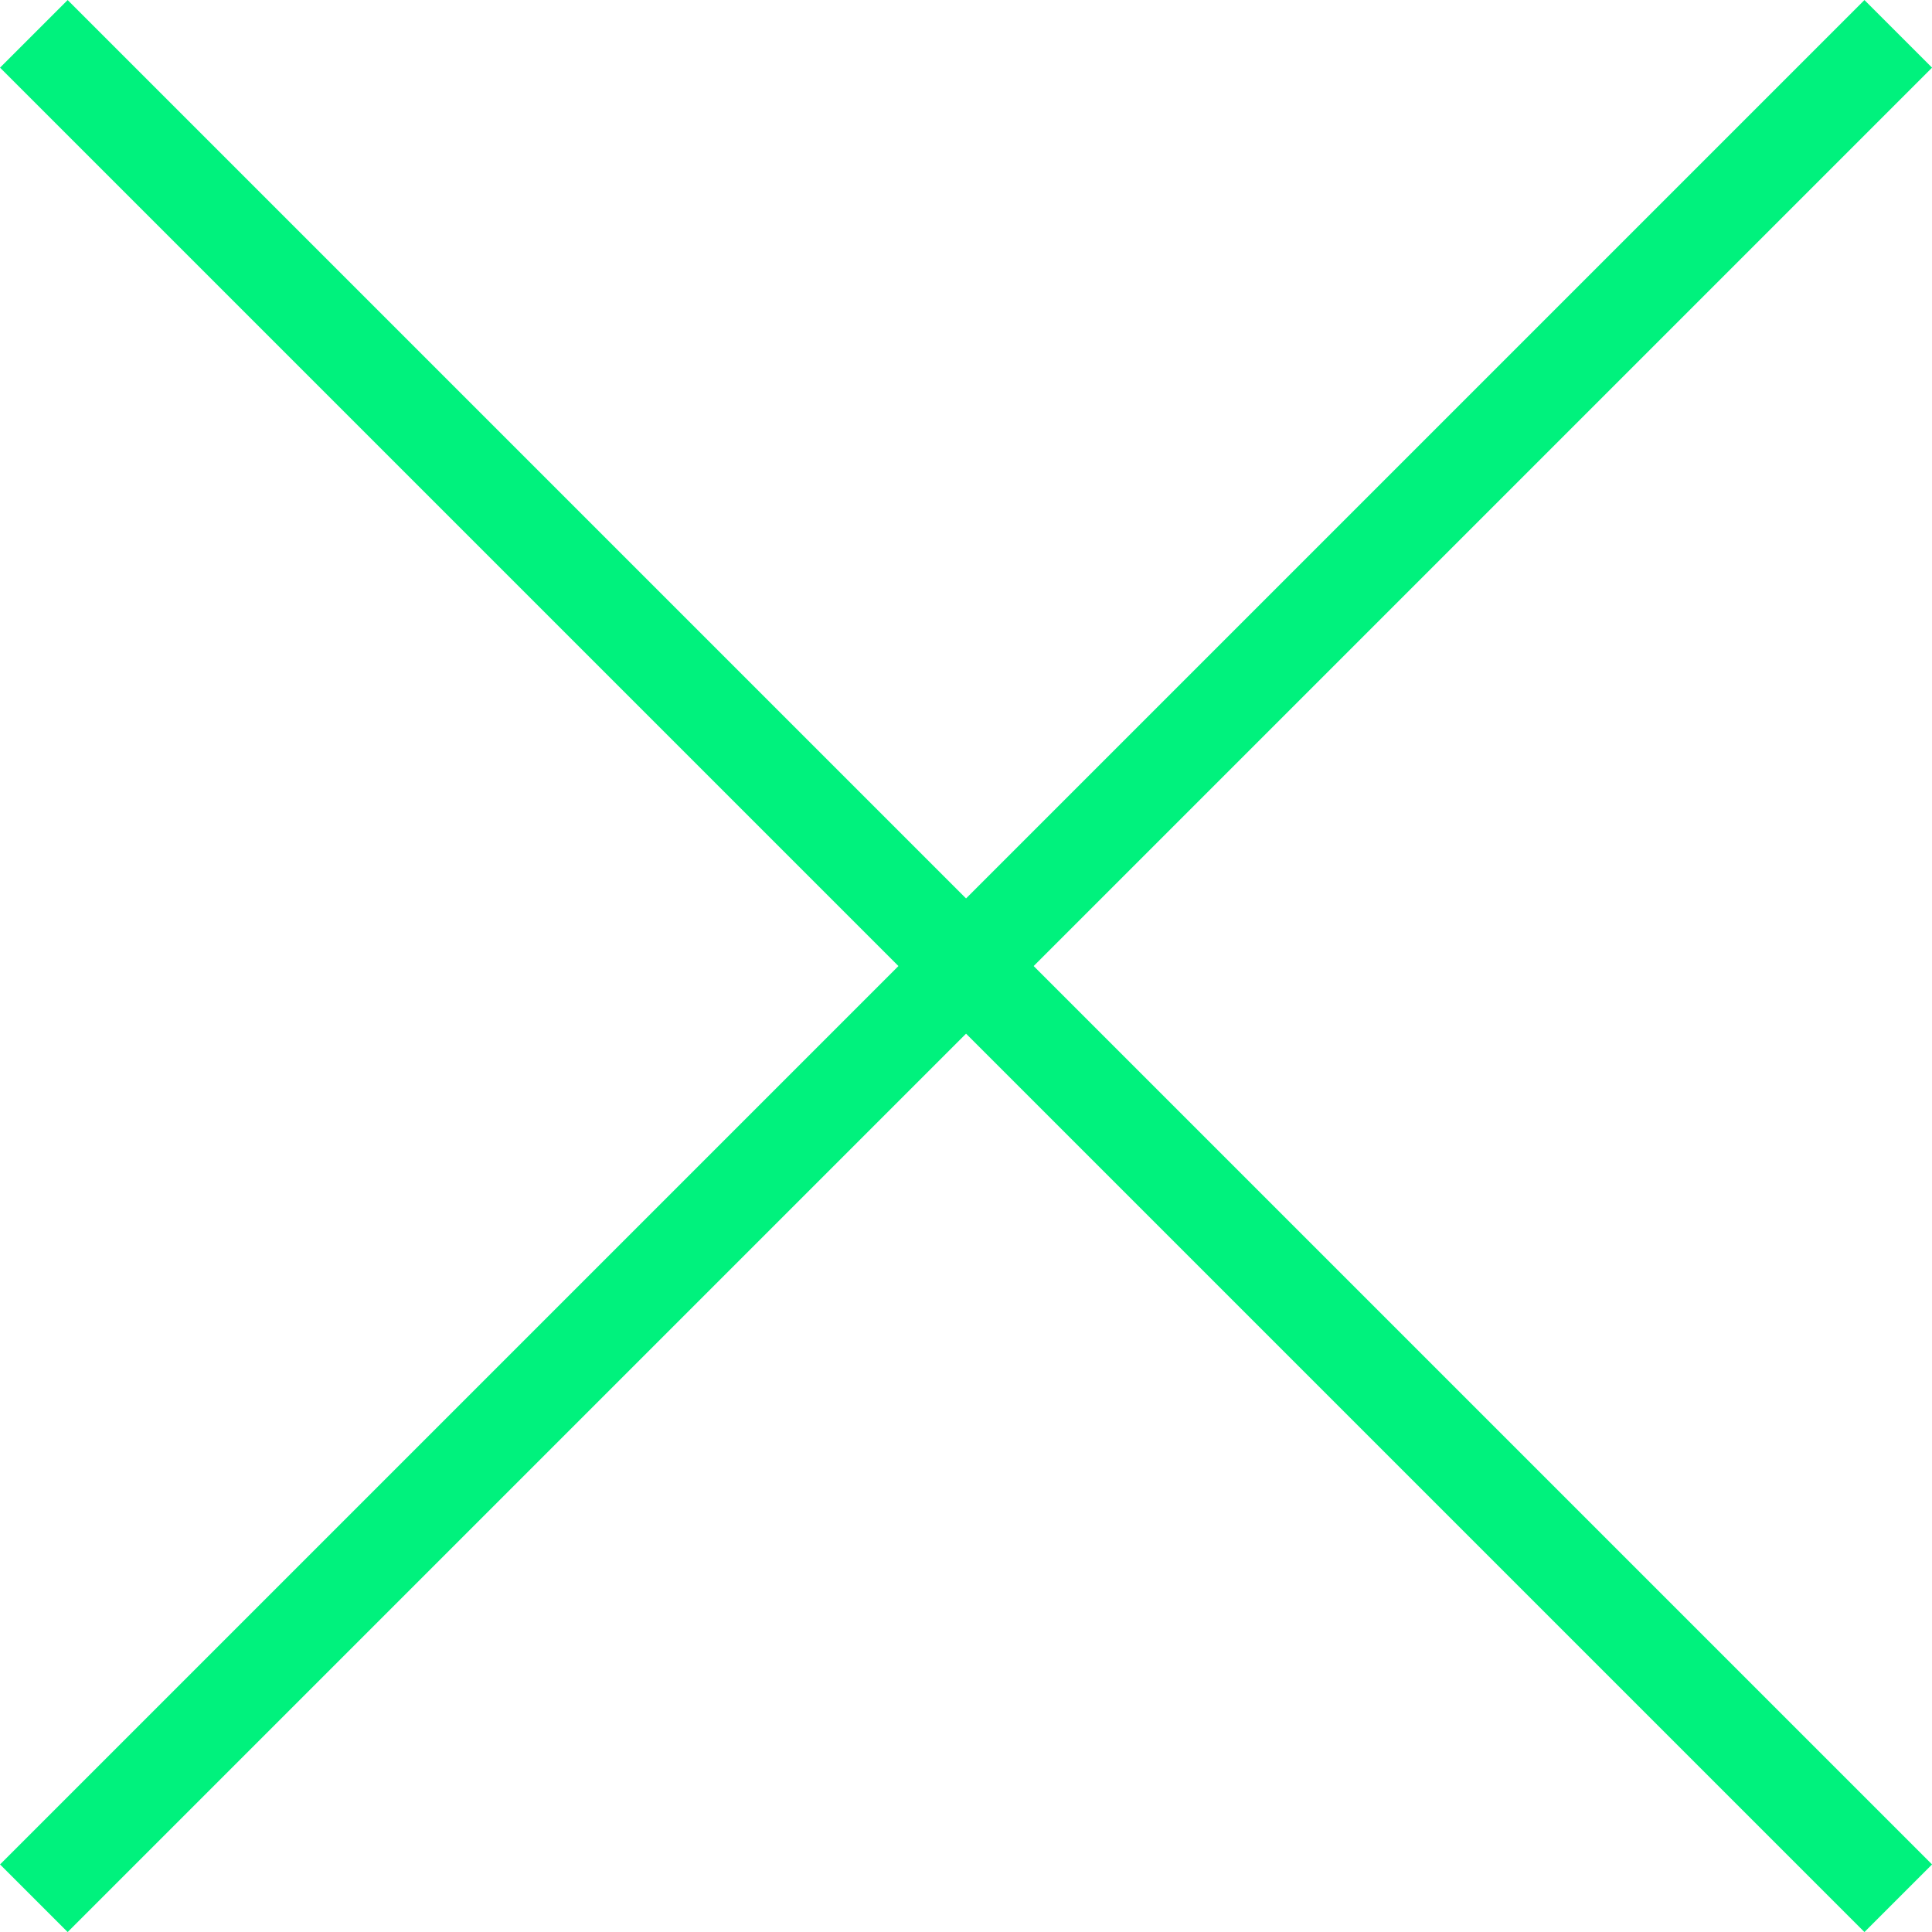
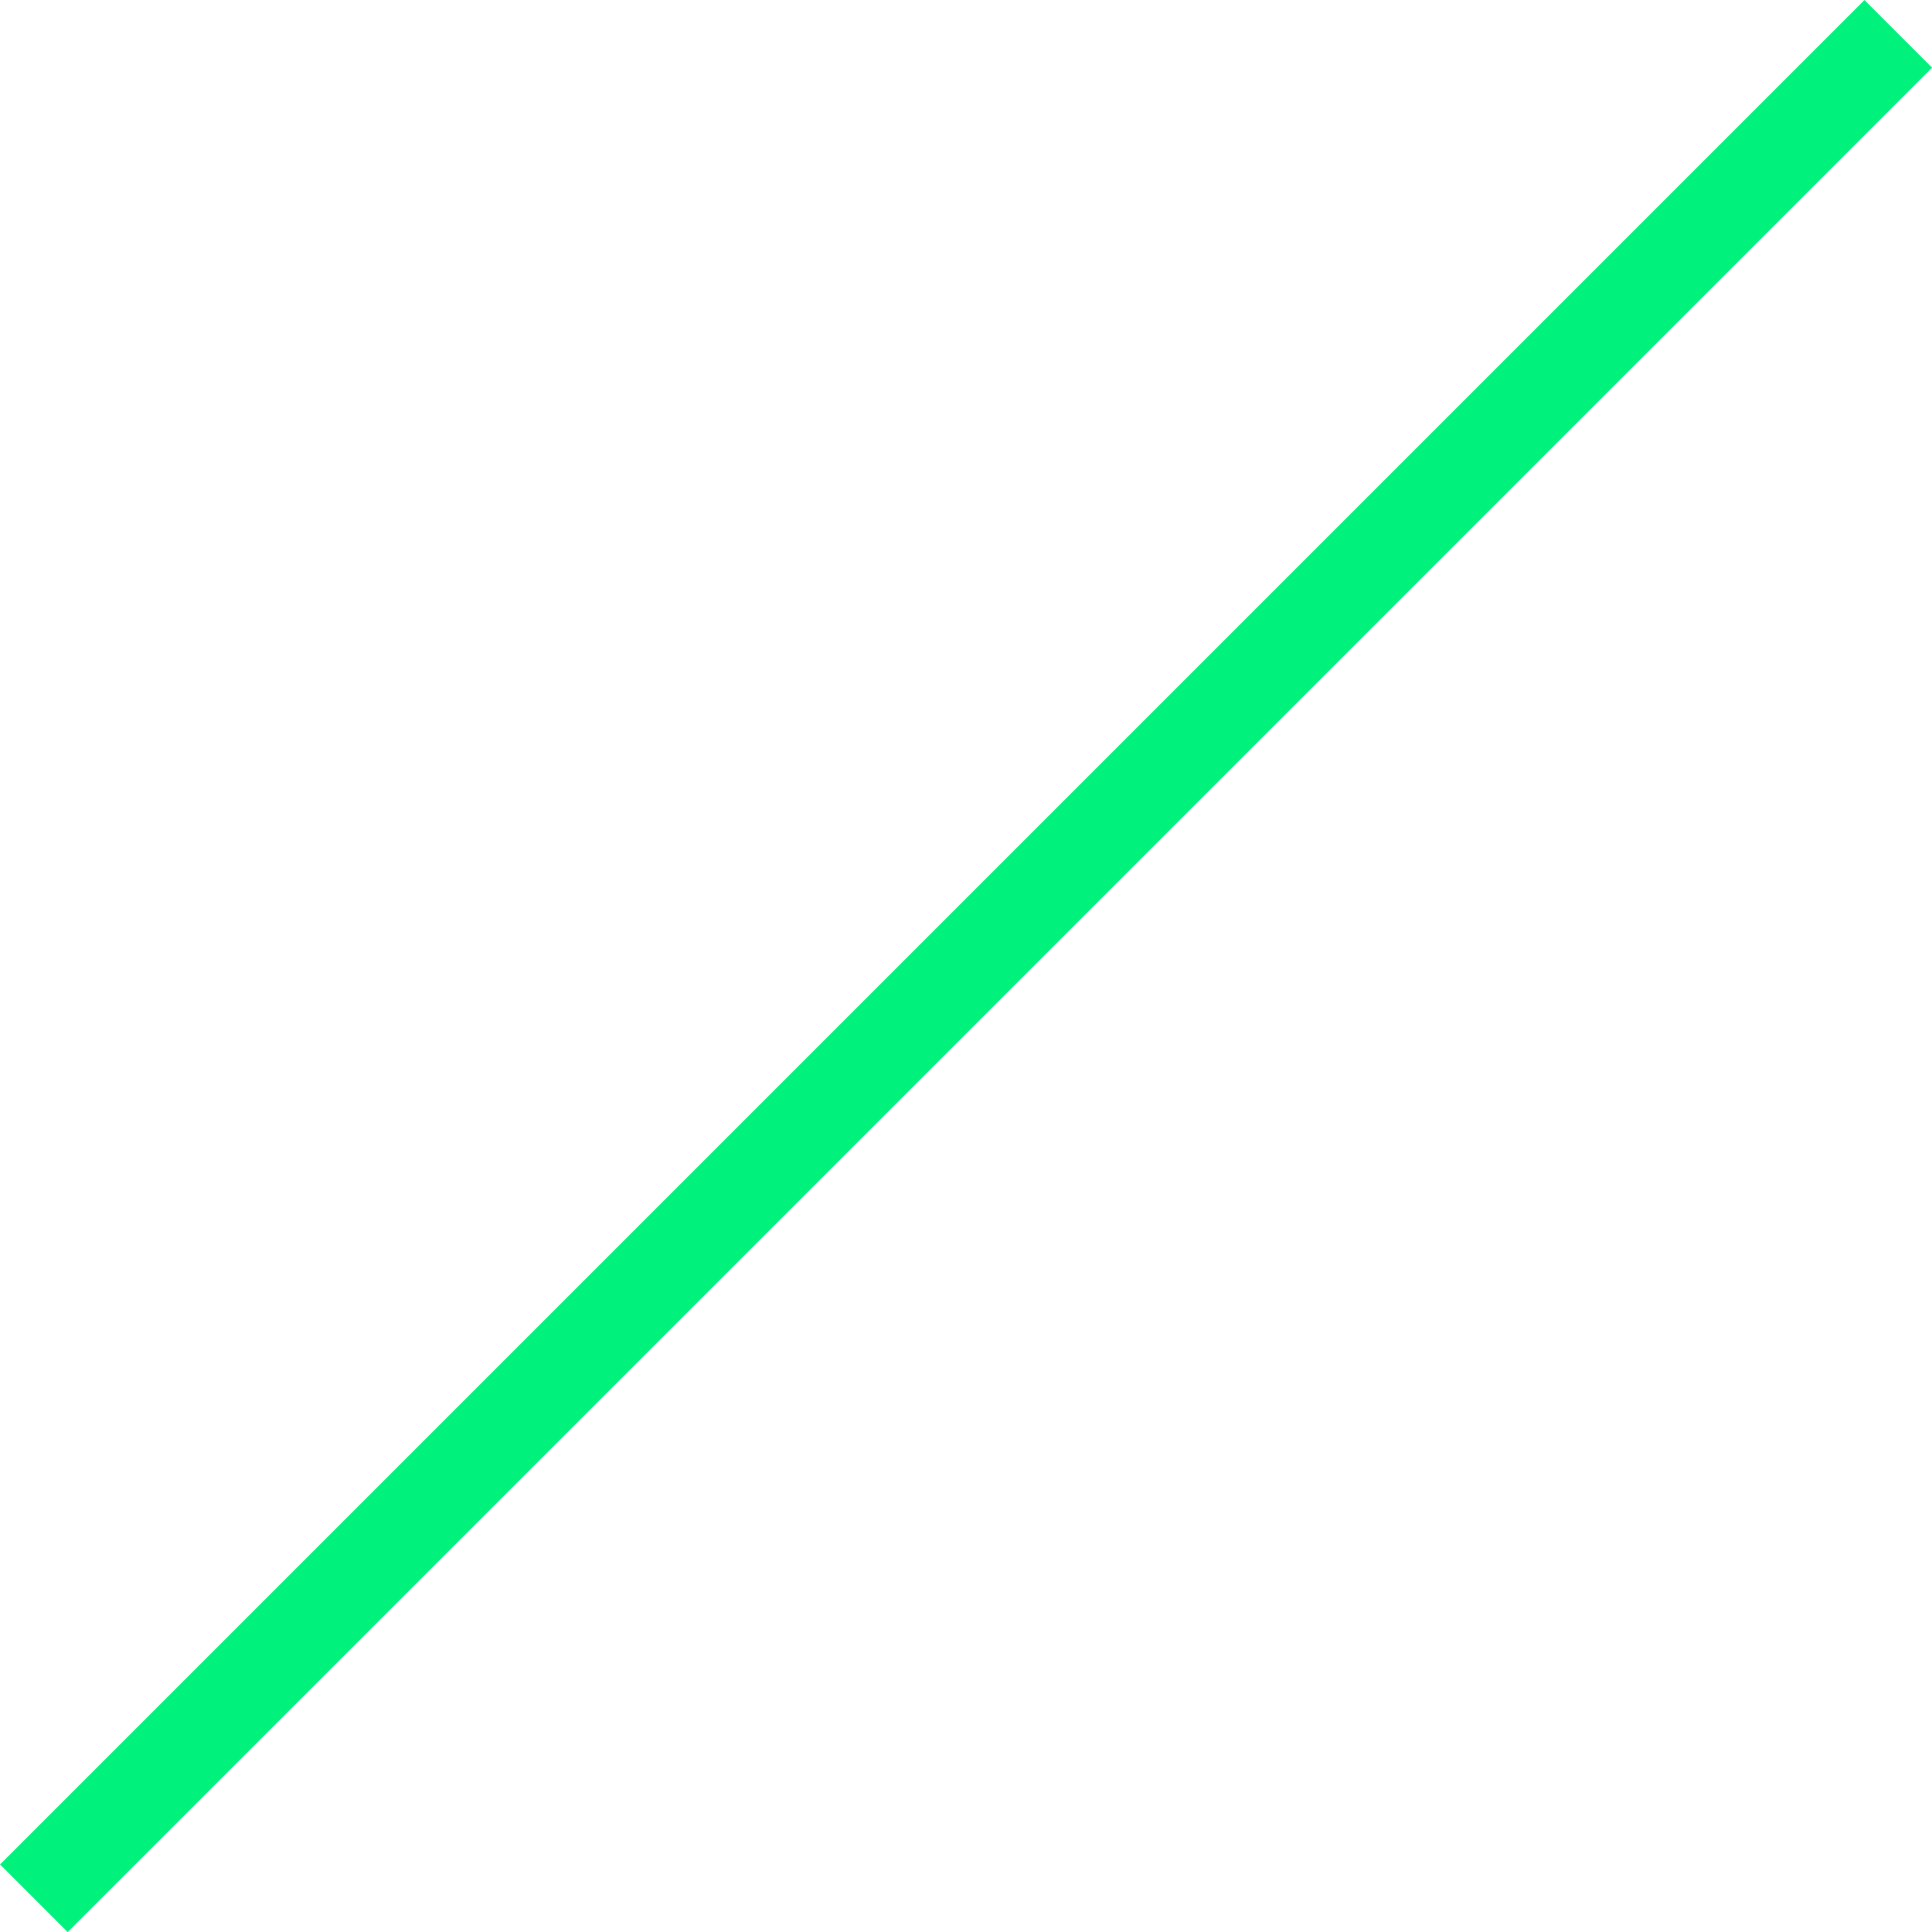
<svg xmlns="http://www.w3.org/2000/svg" id="Layer_1" data-name="Layer 1" width="20.207" height="20.207" viewBox="0 0 20.207 20.207">
  <defs>
    <style>
      .cls-1 {
        fill: none;
        stroke: #00f27d;
      }
    </style>
  </defs>
  <title>close-mobile</title>
-   <line class="cls-1" x1="0.354" y1="0.354" x2="19.854" y2="19.854" />
  <line class="cls-1" x1="19.854" y1="0.354" x2="0.354" y2="19.854" />
</svg>